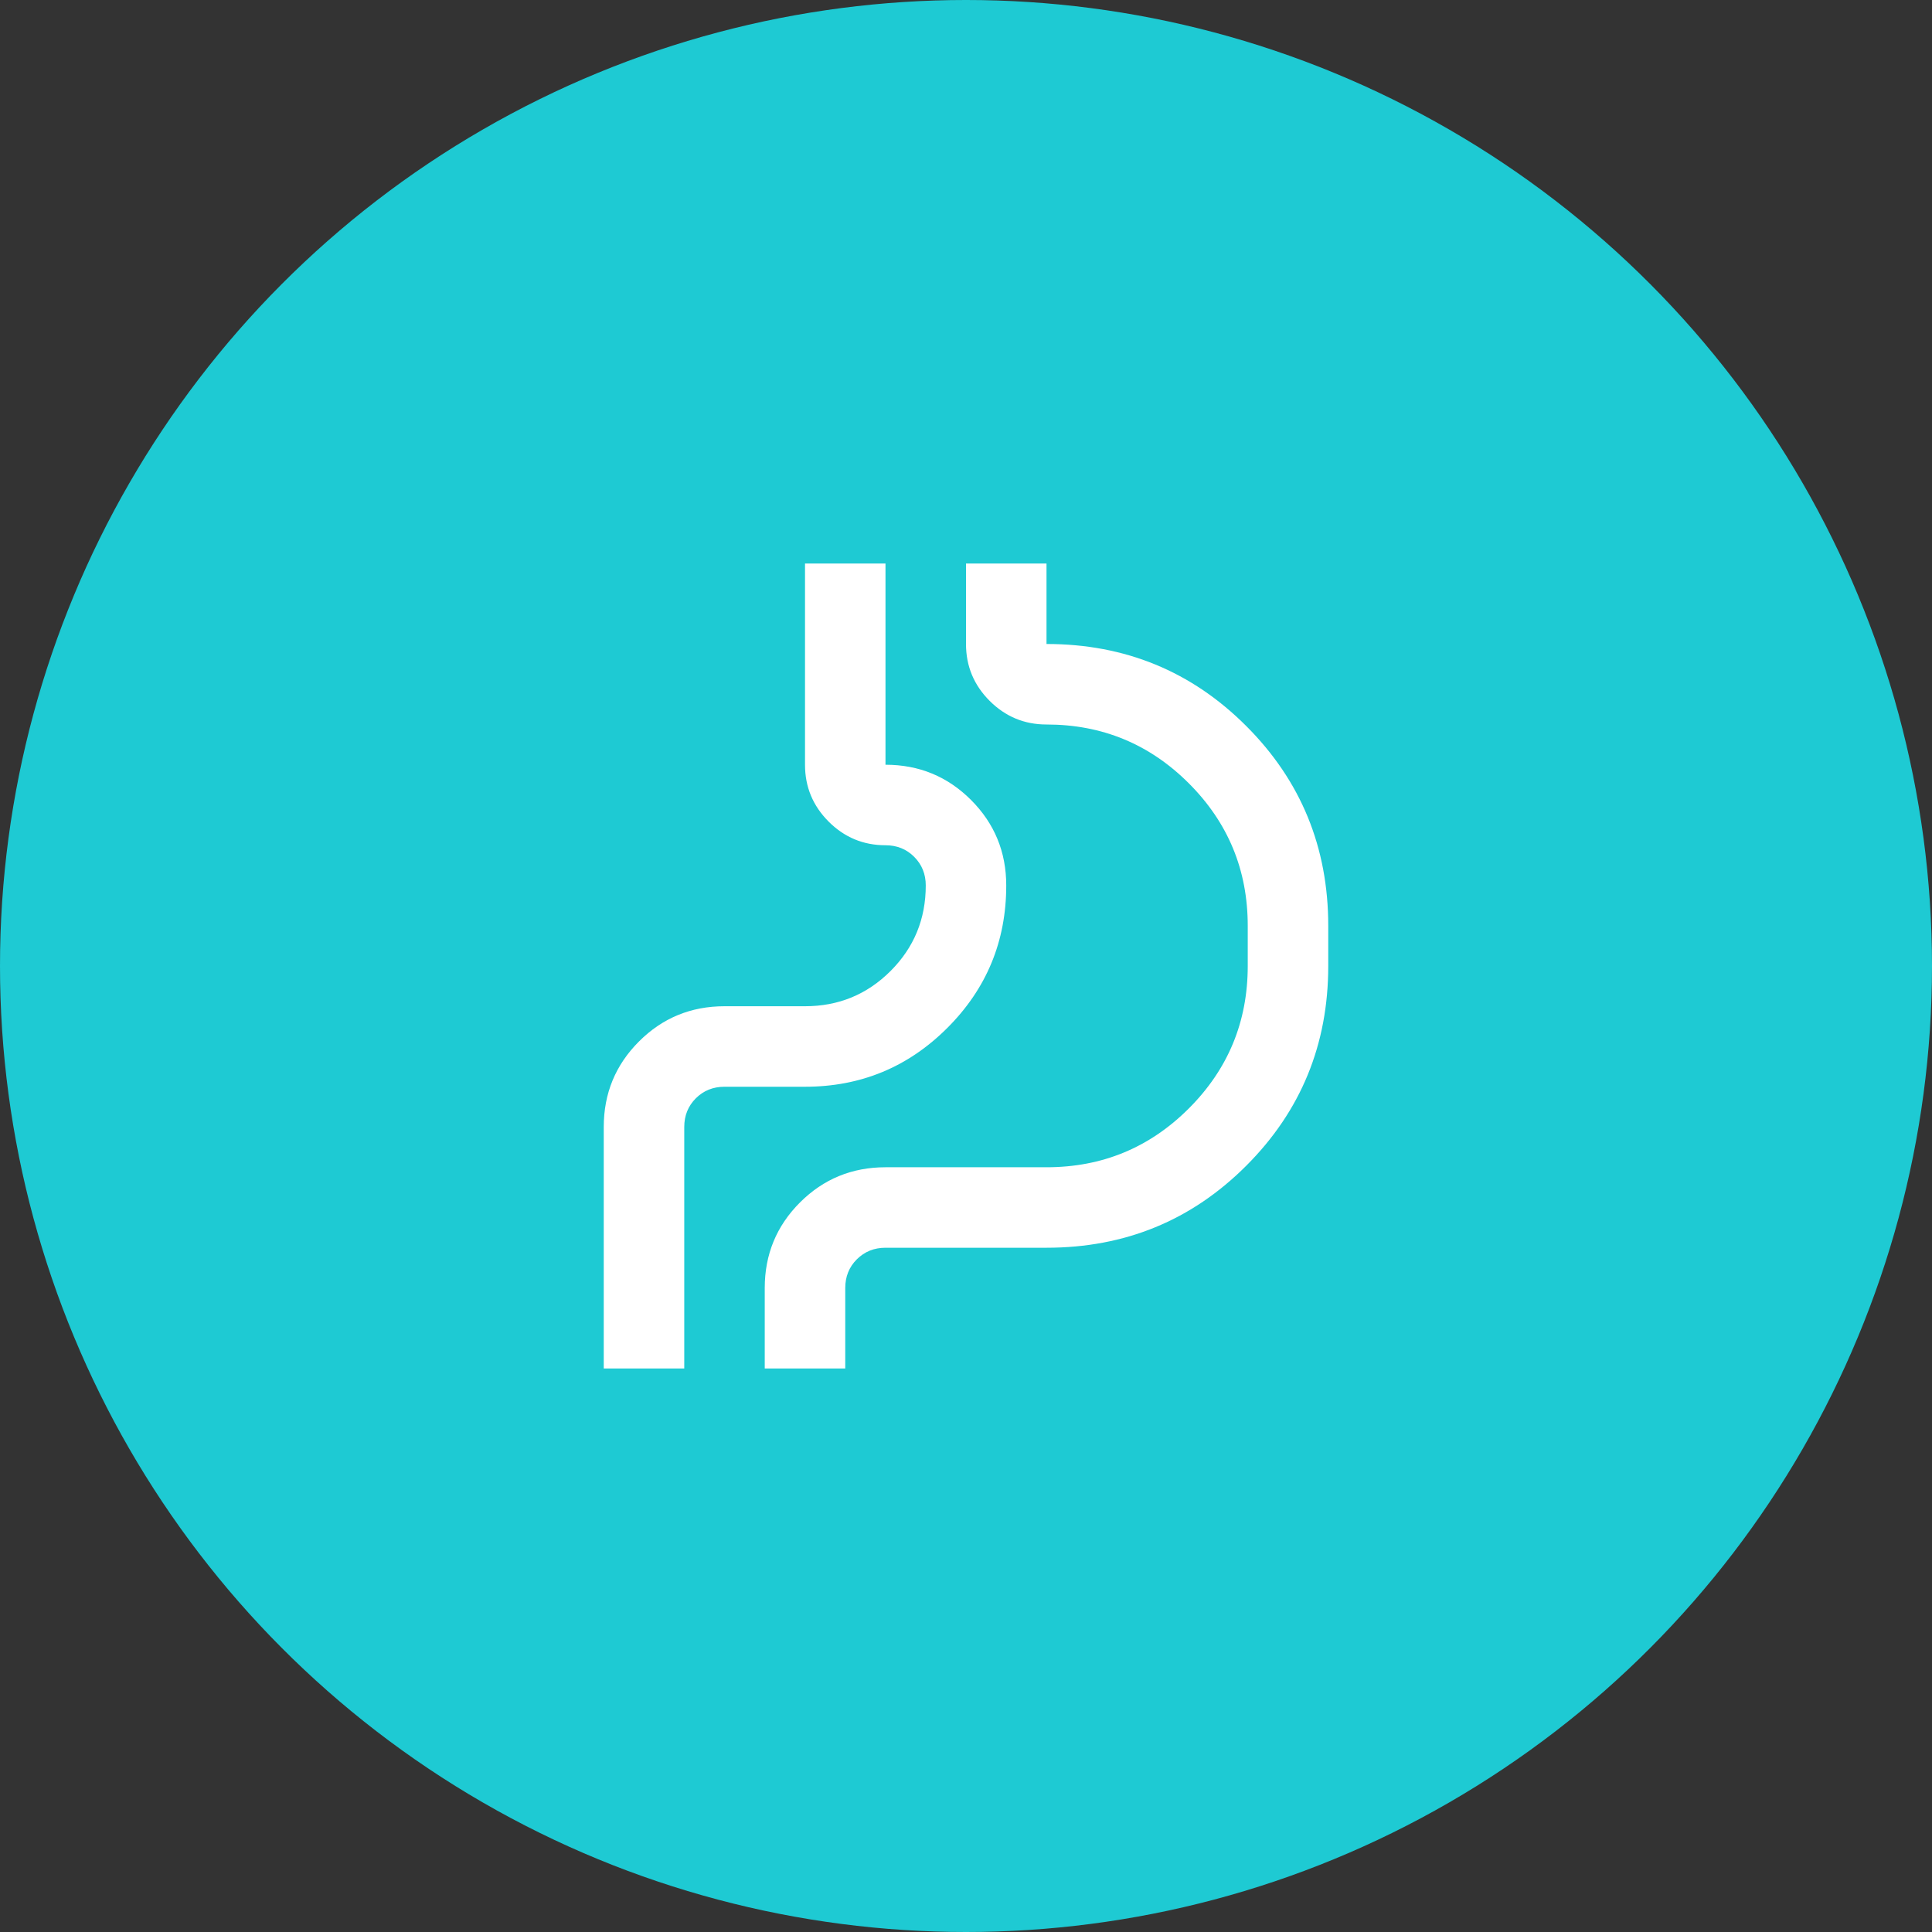
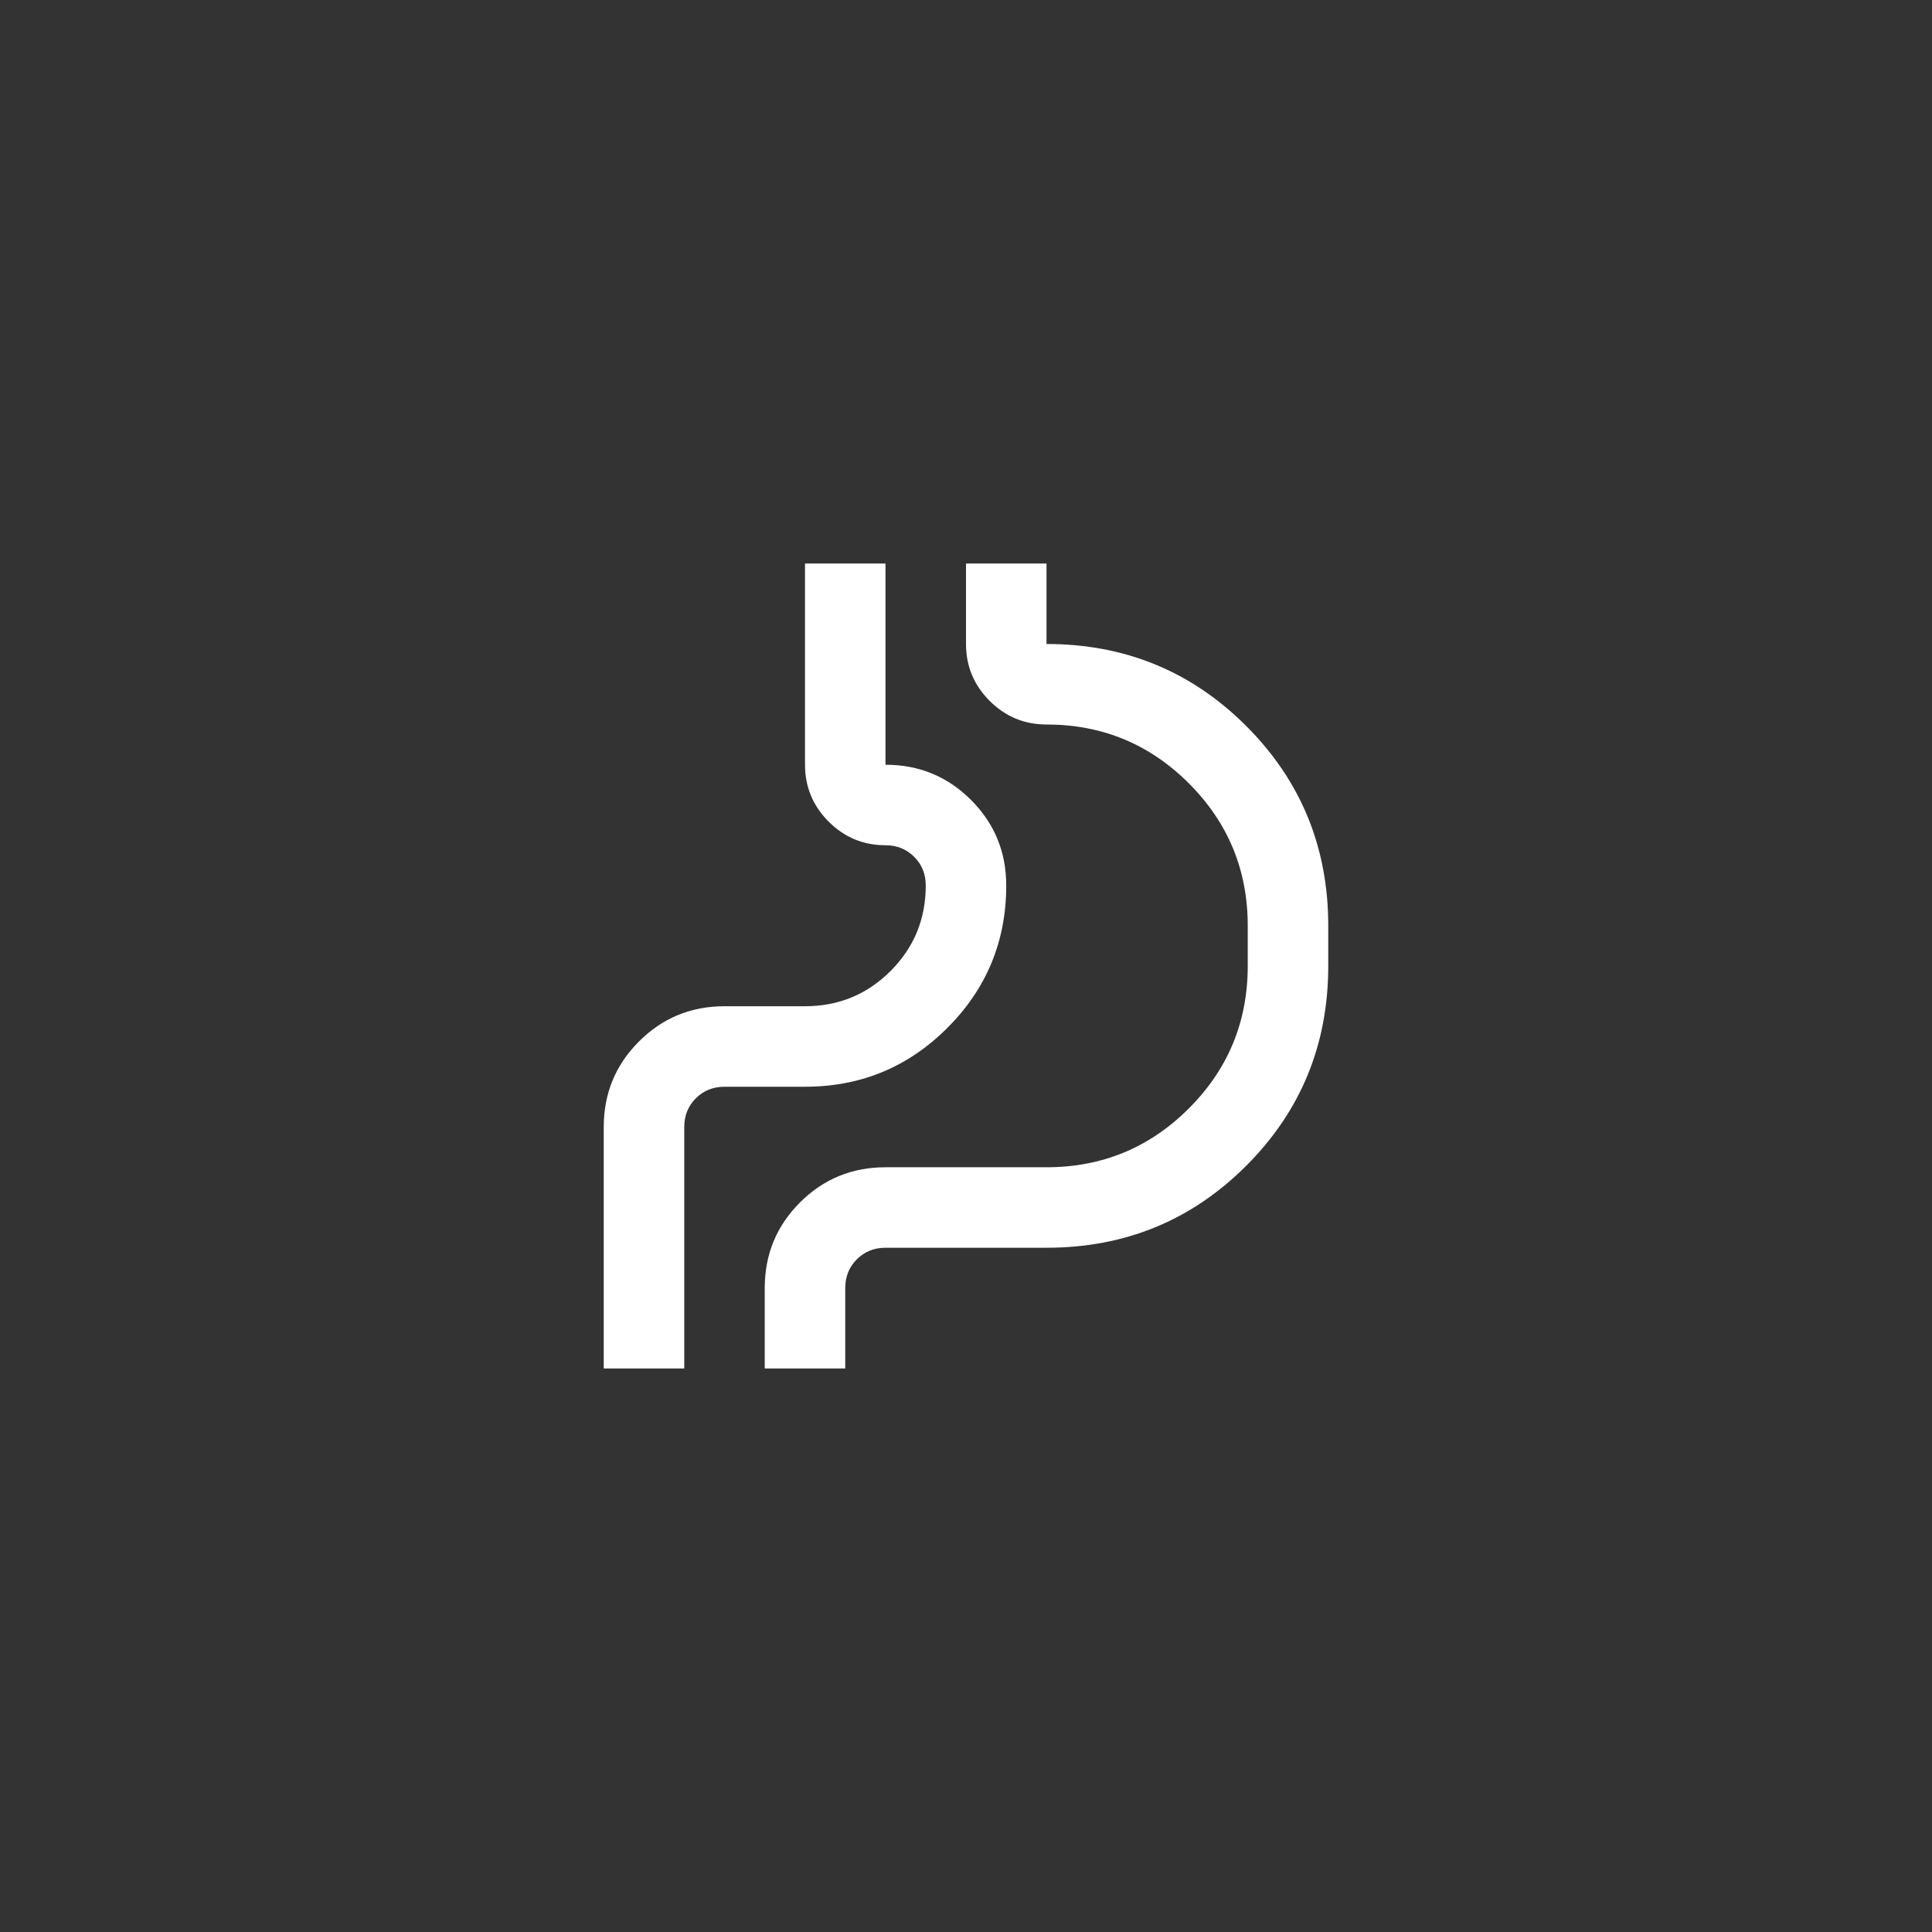
<svg xmlns="http://www.w3.org/2000/svg" width="64" height="64" viewBox="0 0 64 64" fill="none">
  <rect x="0" y="0" width="64" height="64" fill="#333333" stroke="none" />
-   <circle cx="32" cy="32" r="32" fill="#1ECAD3" />
  <path d="M20 45.333V37.333C20 36.222 20.389 35.278 21.167 34.5C21.944 33.722 22.889 33.333 24 33.333H26.667C27.778 33.333 28.722 32.944 29.5 32.167C30.278 31.389 30.667 30.444 30.667 29.333C30.667 28.956 30.539 28.639 30.283 28.383C30.028 28.128 29.711 28 29.333 28C28.6 28 27.972 27.739 27.45 27.217C26.928 26.694 26.667 26.067 26.667 25.333V18.667H29.333V25.333C30.444 25.333 31.389 25.722 32.167 26.5C32.944 27.278 33.333 28.222 33.333 29.333C33.333 31.178 32.683 32.75 31.383 34.05C30.083 35.35 28.511 36 26.667 36H24C23.622 36 23.306 36.128 23.05 36.383C22.794 36.639 22.667 36.956 22.667 37.333V45.333H20ZM28 45.333H25.333V42.667C25.333 41.556 25.722 40.611 26.5 39.833C27.278 39.056 28.222 38.667 29.333 38.667H34.667C36.511 38.667 38.083 38.017 39.383 36.717C40.683 35.417 41.333 33.844 41.333 32V30.667C41.333 28.822 40.683 27.25 39.383 25.95C38.083 24.65 36.511 24 34.667 24C33.933 24 33.306 23.739 32.783 23.217C32.261 22.694 32 22.067 32 21.333V18.667H34.667V21.333C37.267 21.333 39.472 22.239 41.283 24.05C43.094 25.861 44 28.067 44 30.667V32C44 34.6 43.094 36.806 41.283 38.617C39.472 40.428 37.267 41.333 34.667 41.333H29.333C28.956 41.333 28.639 41.461 28.383 41.717C28.128 41.972 28 42.289 28 42.667V45.333Z" fill="white" />
</svg>